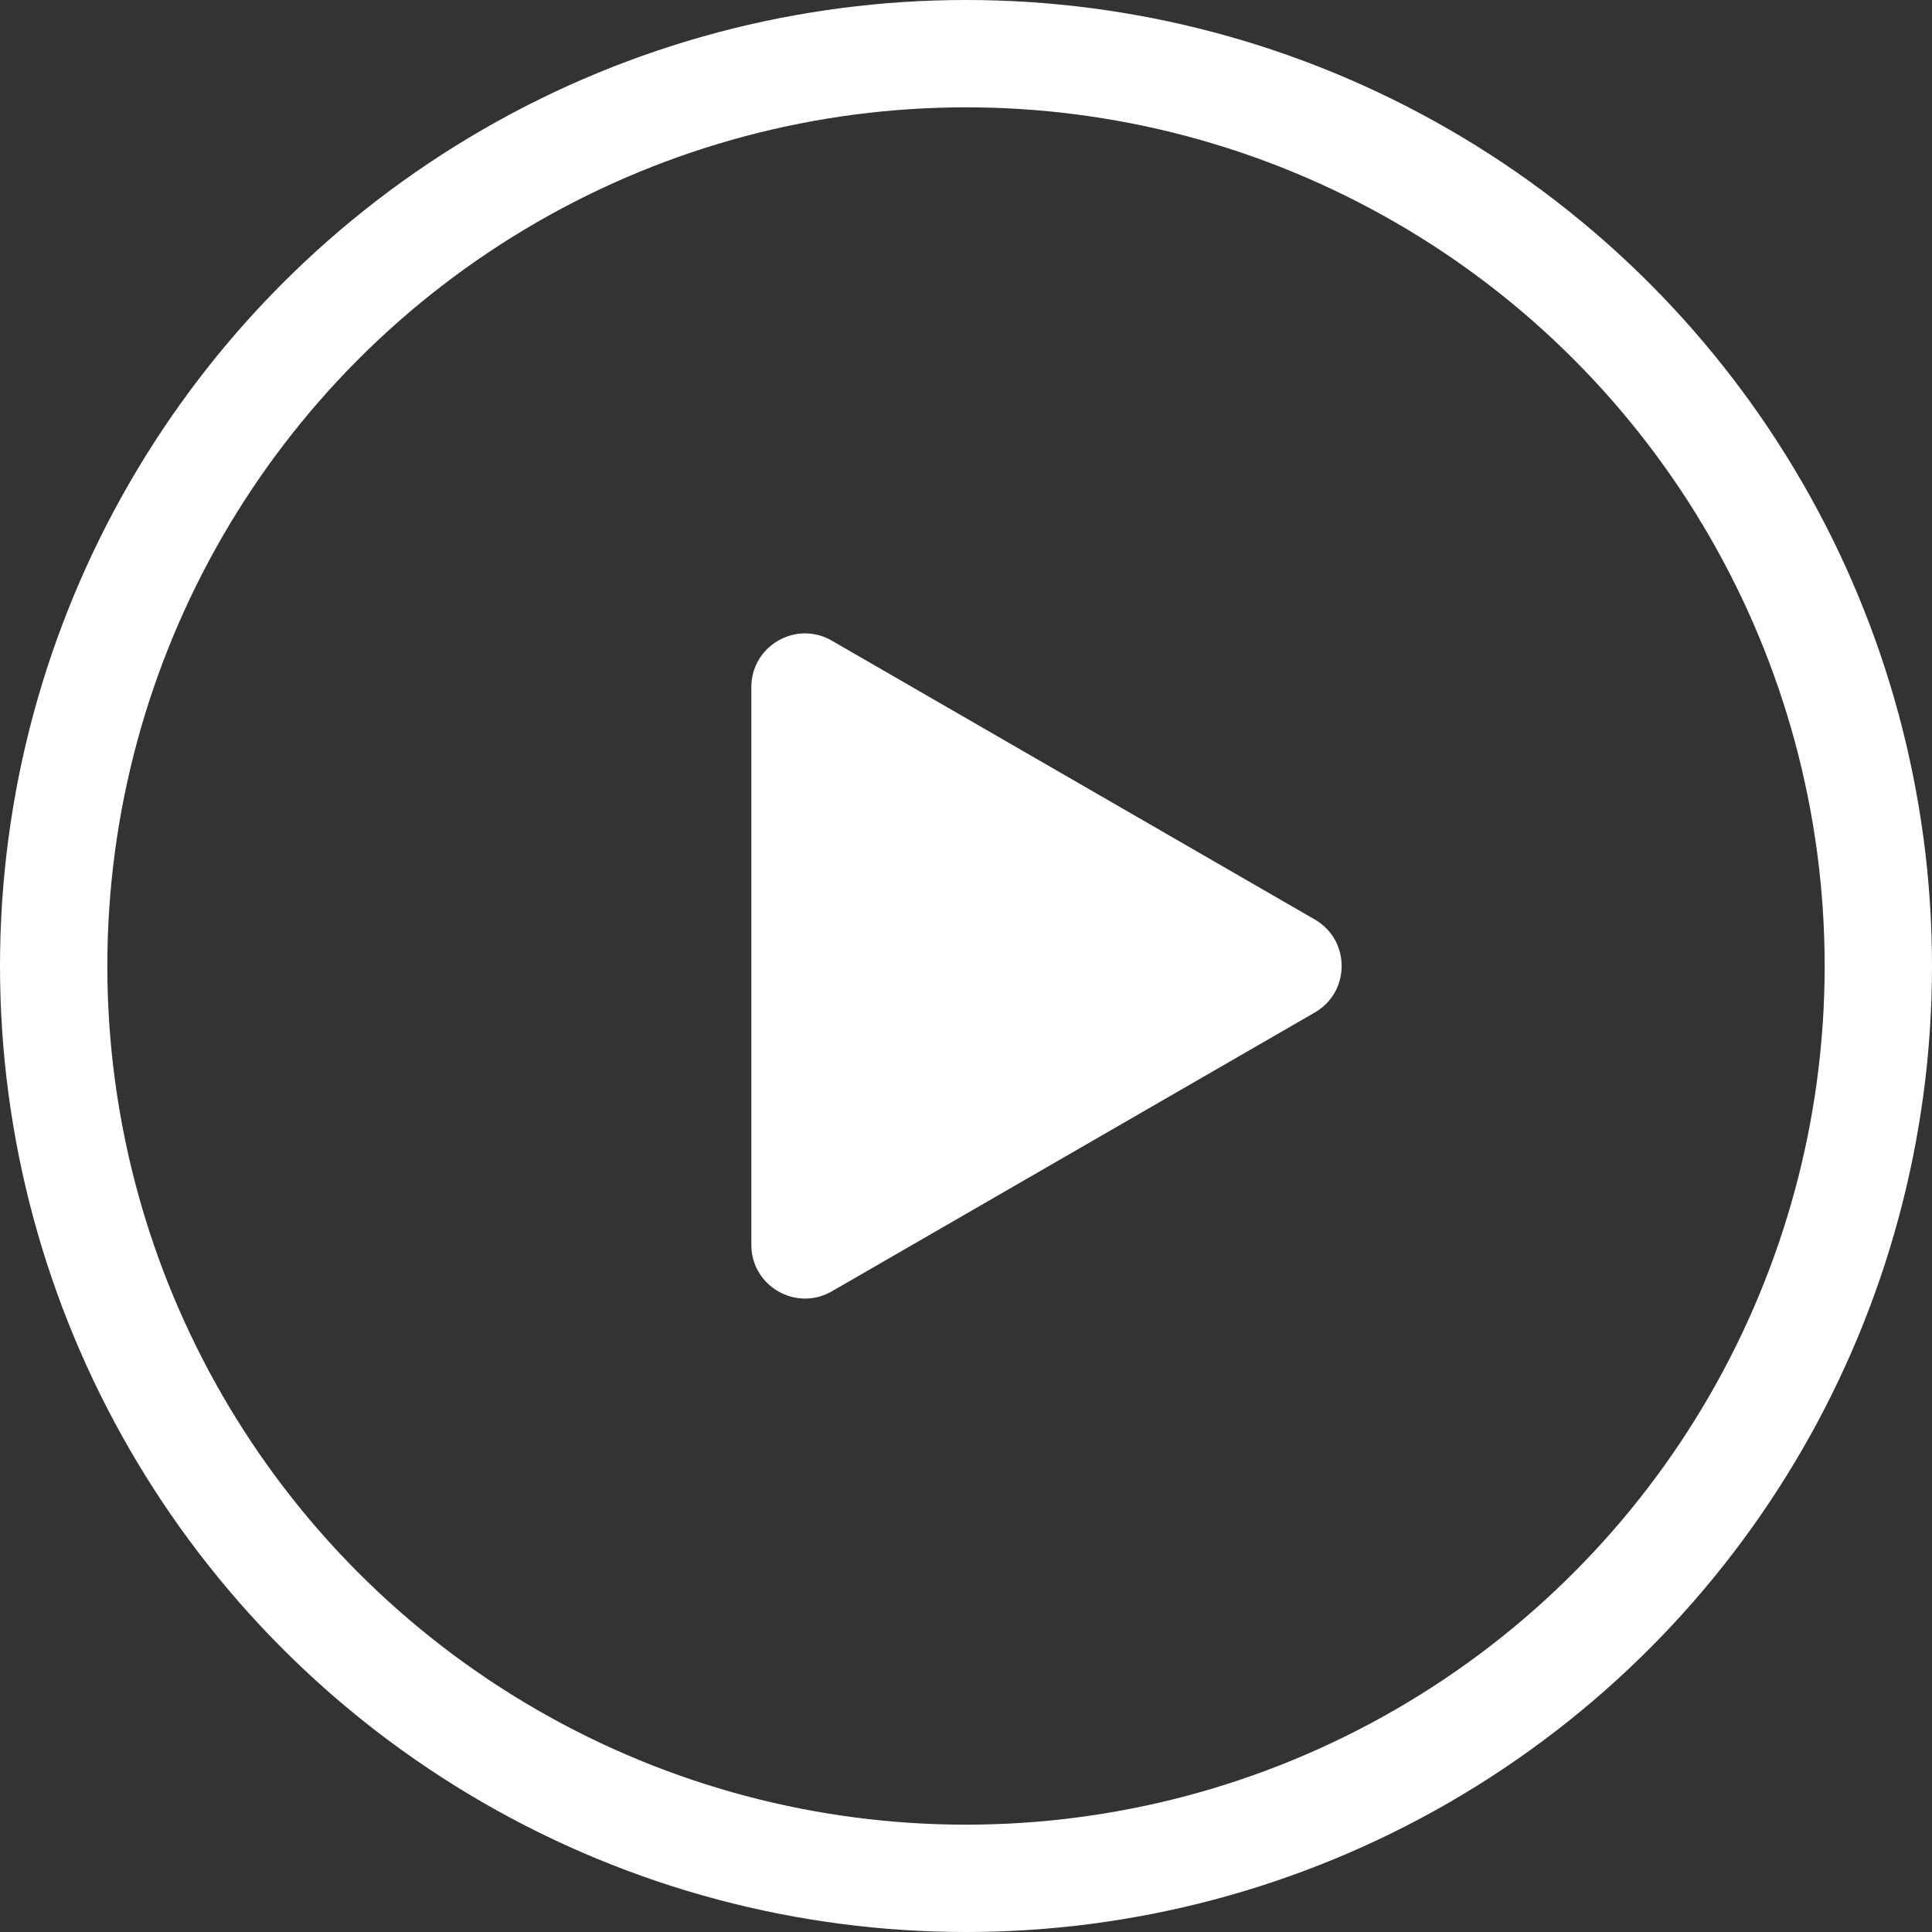
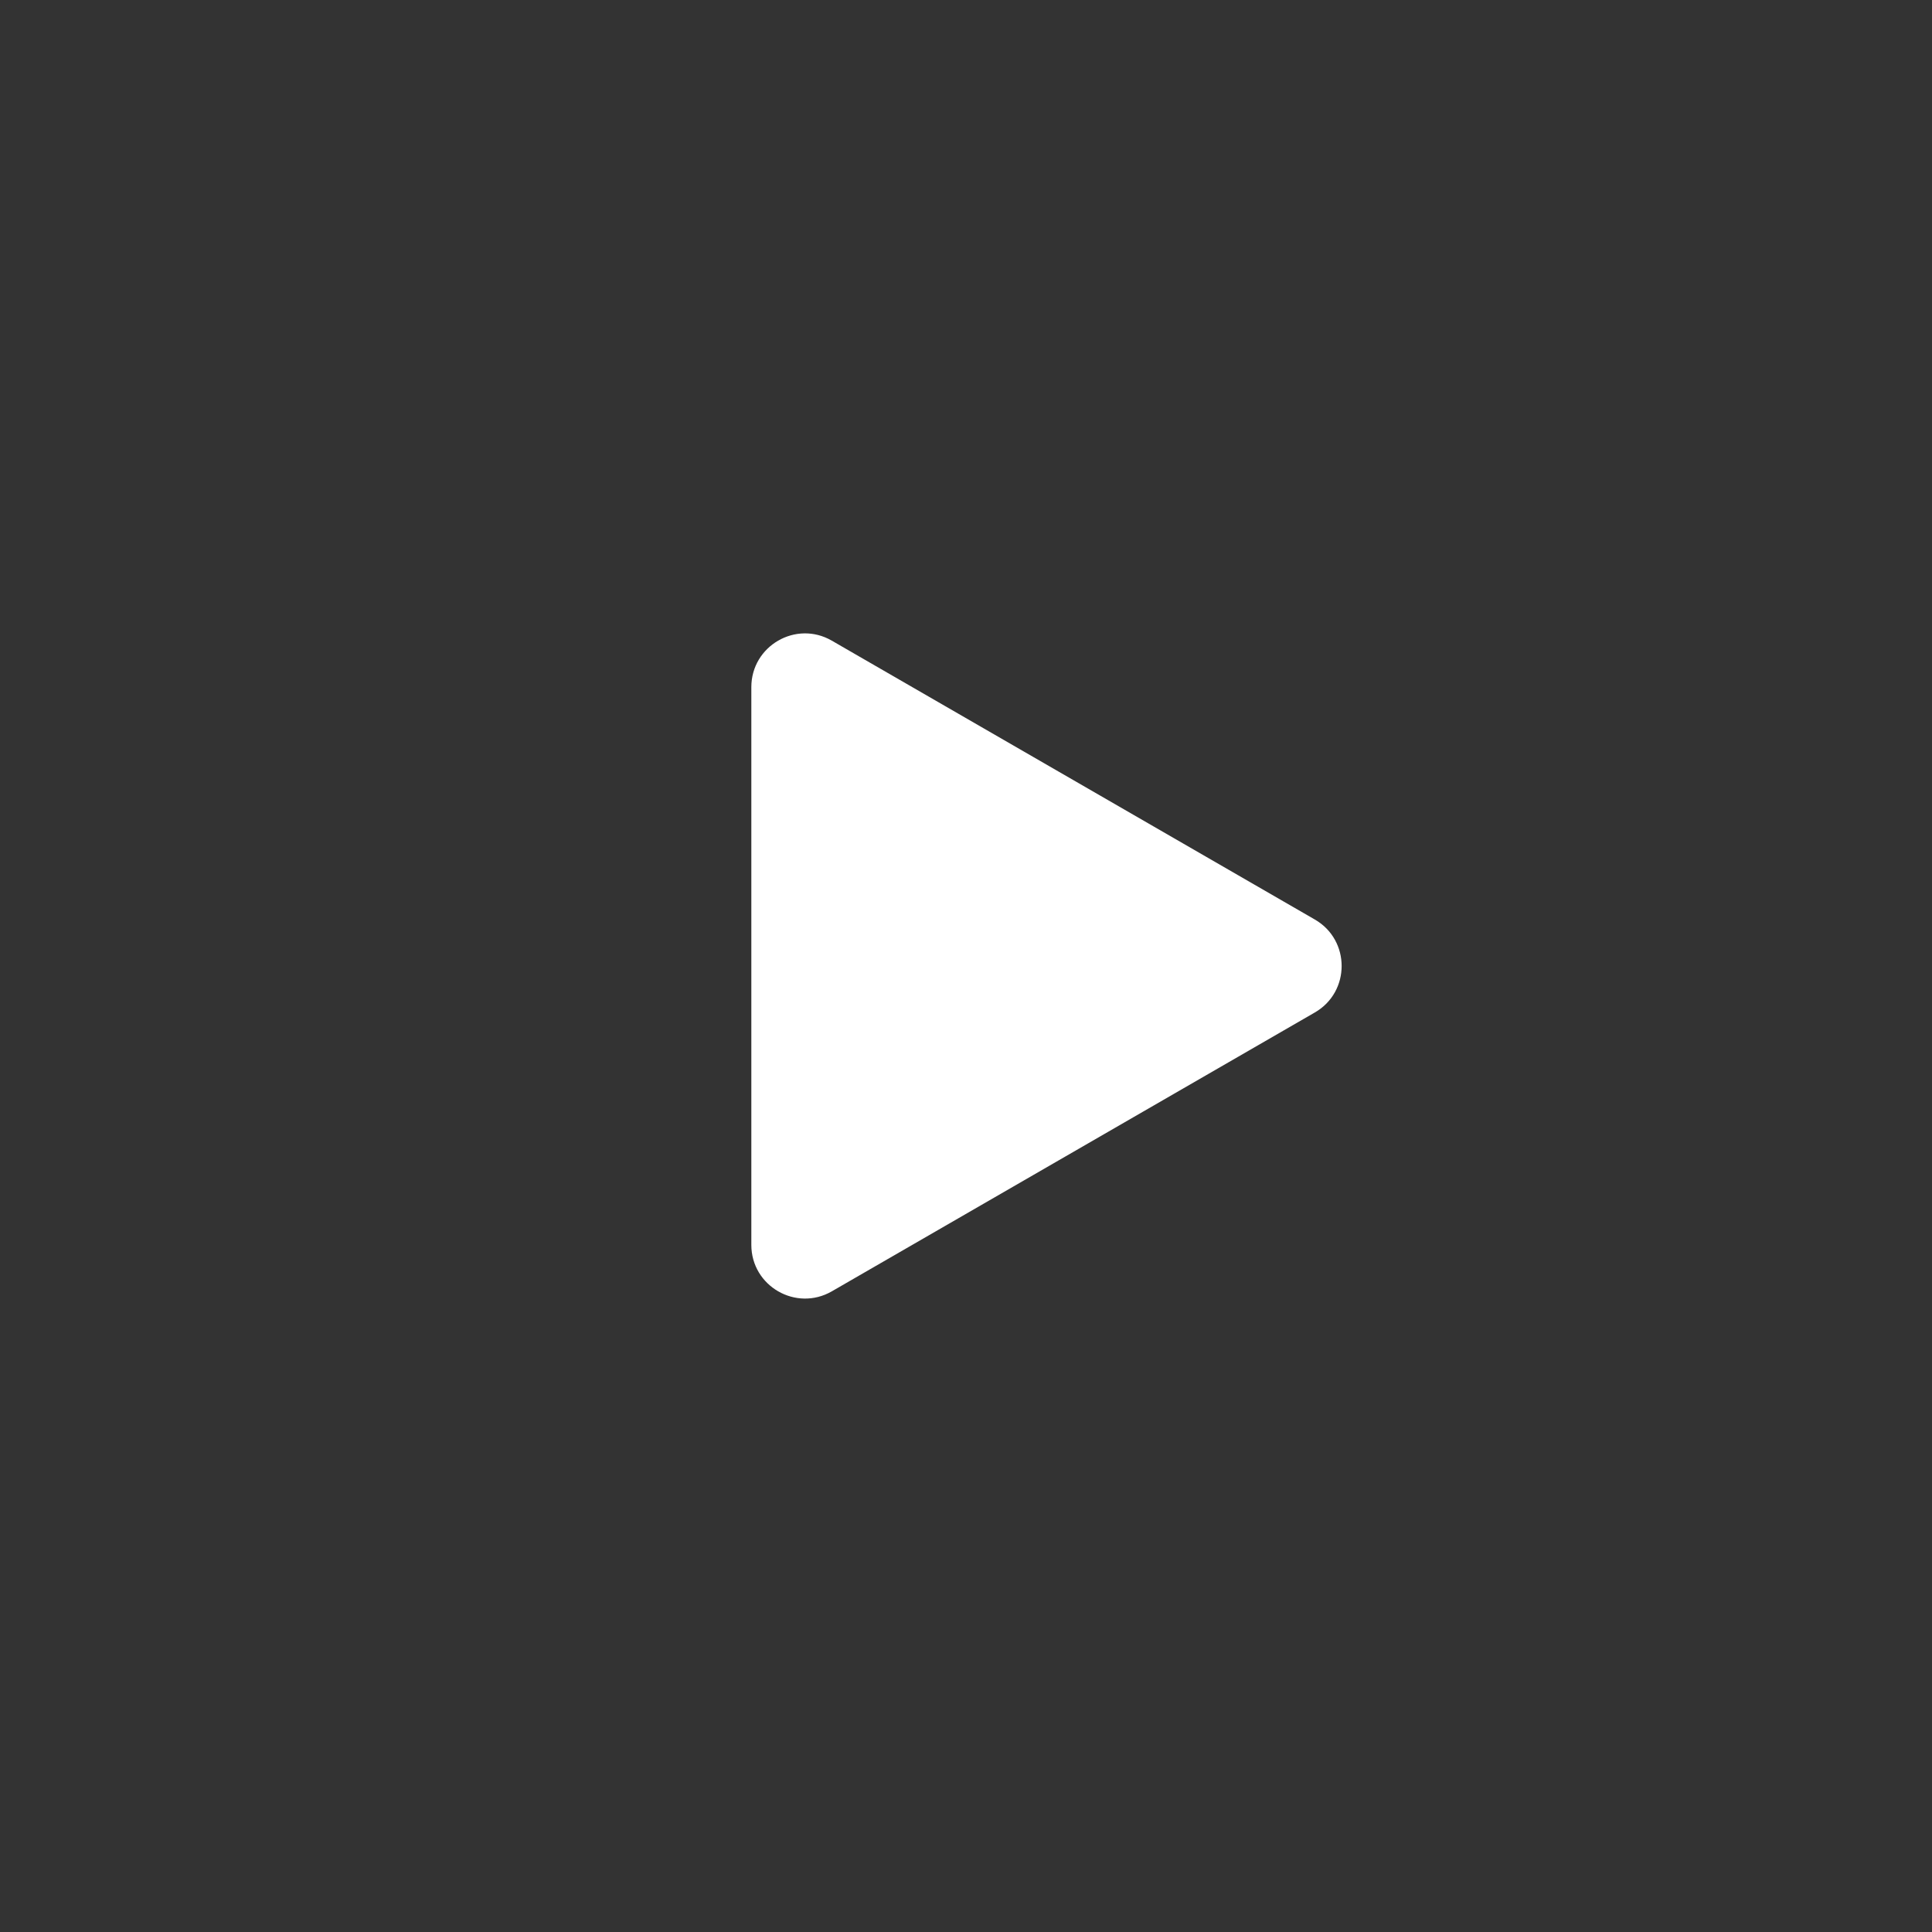
<svg xmlns="http://www.w3.org/2000/svg" width="18" height="18" viewBox="0 0 18 18" fill="none">
  <rect x="0" y="0" width="18" height="18" fill="#333333" stroke="none" />
-   <circle cx="9" cy="9" r="8.5" transform="rotate(180 9 9)" stroke="white" />
-   <path d="M12.25 8.567C12.583 8.759 12.583 9.241 12.25 9.433L7.75 12.031C7.417 12.223 7 11.983 7 11.598L7 6.402C7 6.017 7.417 5.776 7.75 5.969L12.25 8.567Z" fill="white" />
+   <path d="M12.25 8.567C12.583 8.759 12.583 9.241 12.25 9.433L7.75 12.031C7.417 12.223 7 11.983 7 11.598L7 6.402C7 6.017 7.417 5.776 7.75 5.969L12.25 8.567" fill="white" />
</svg>